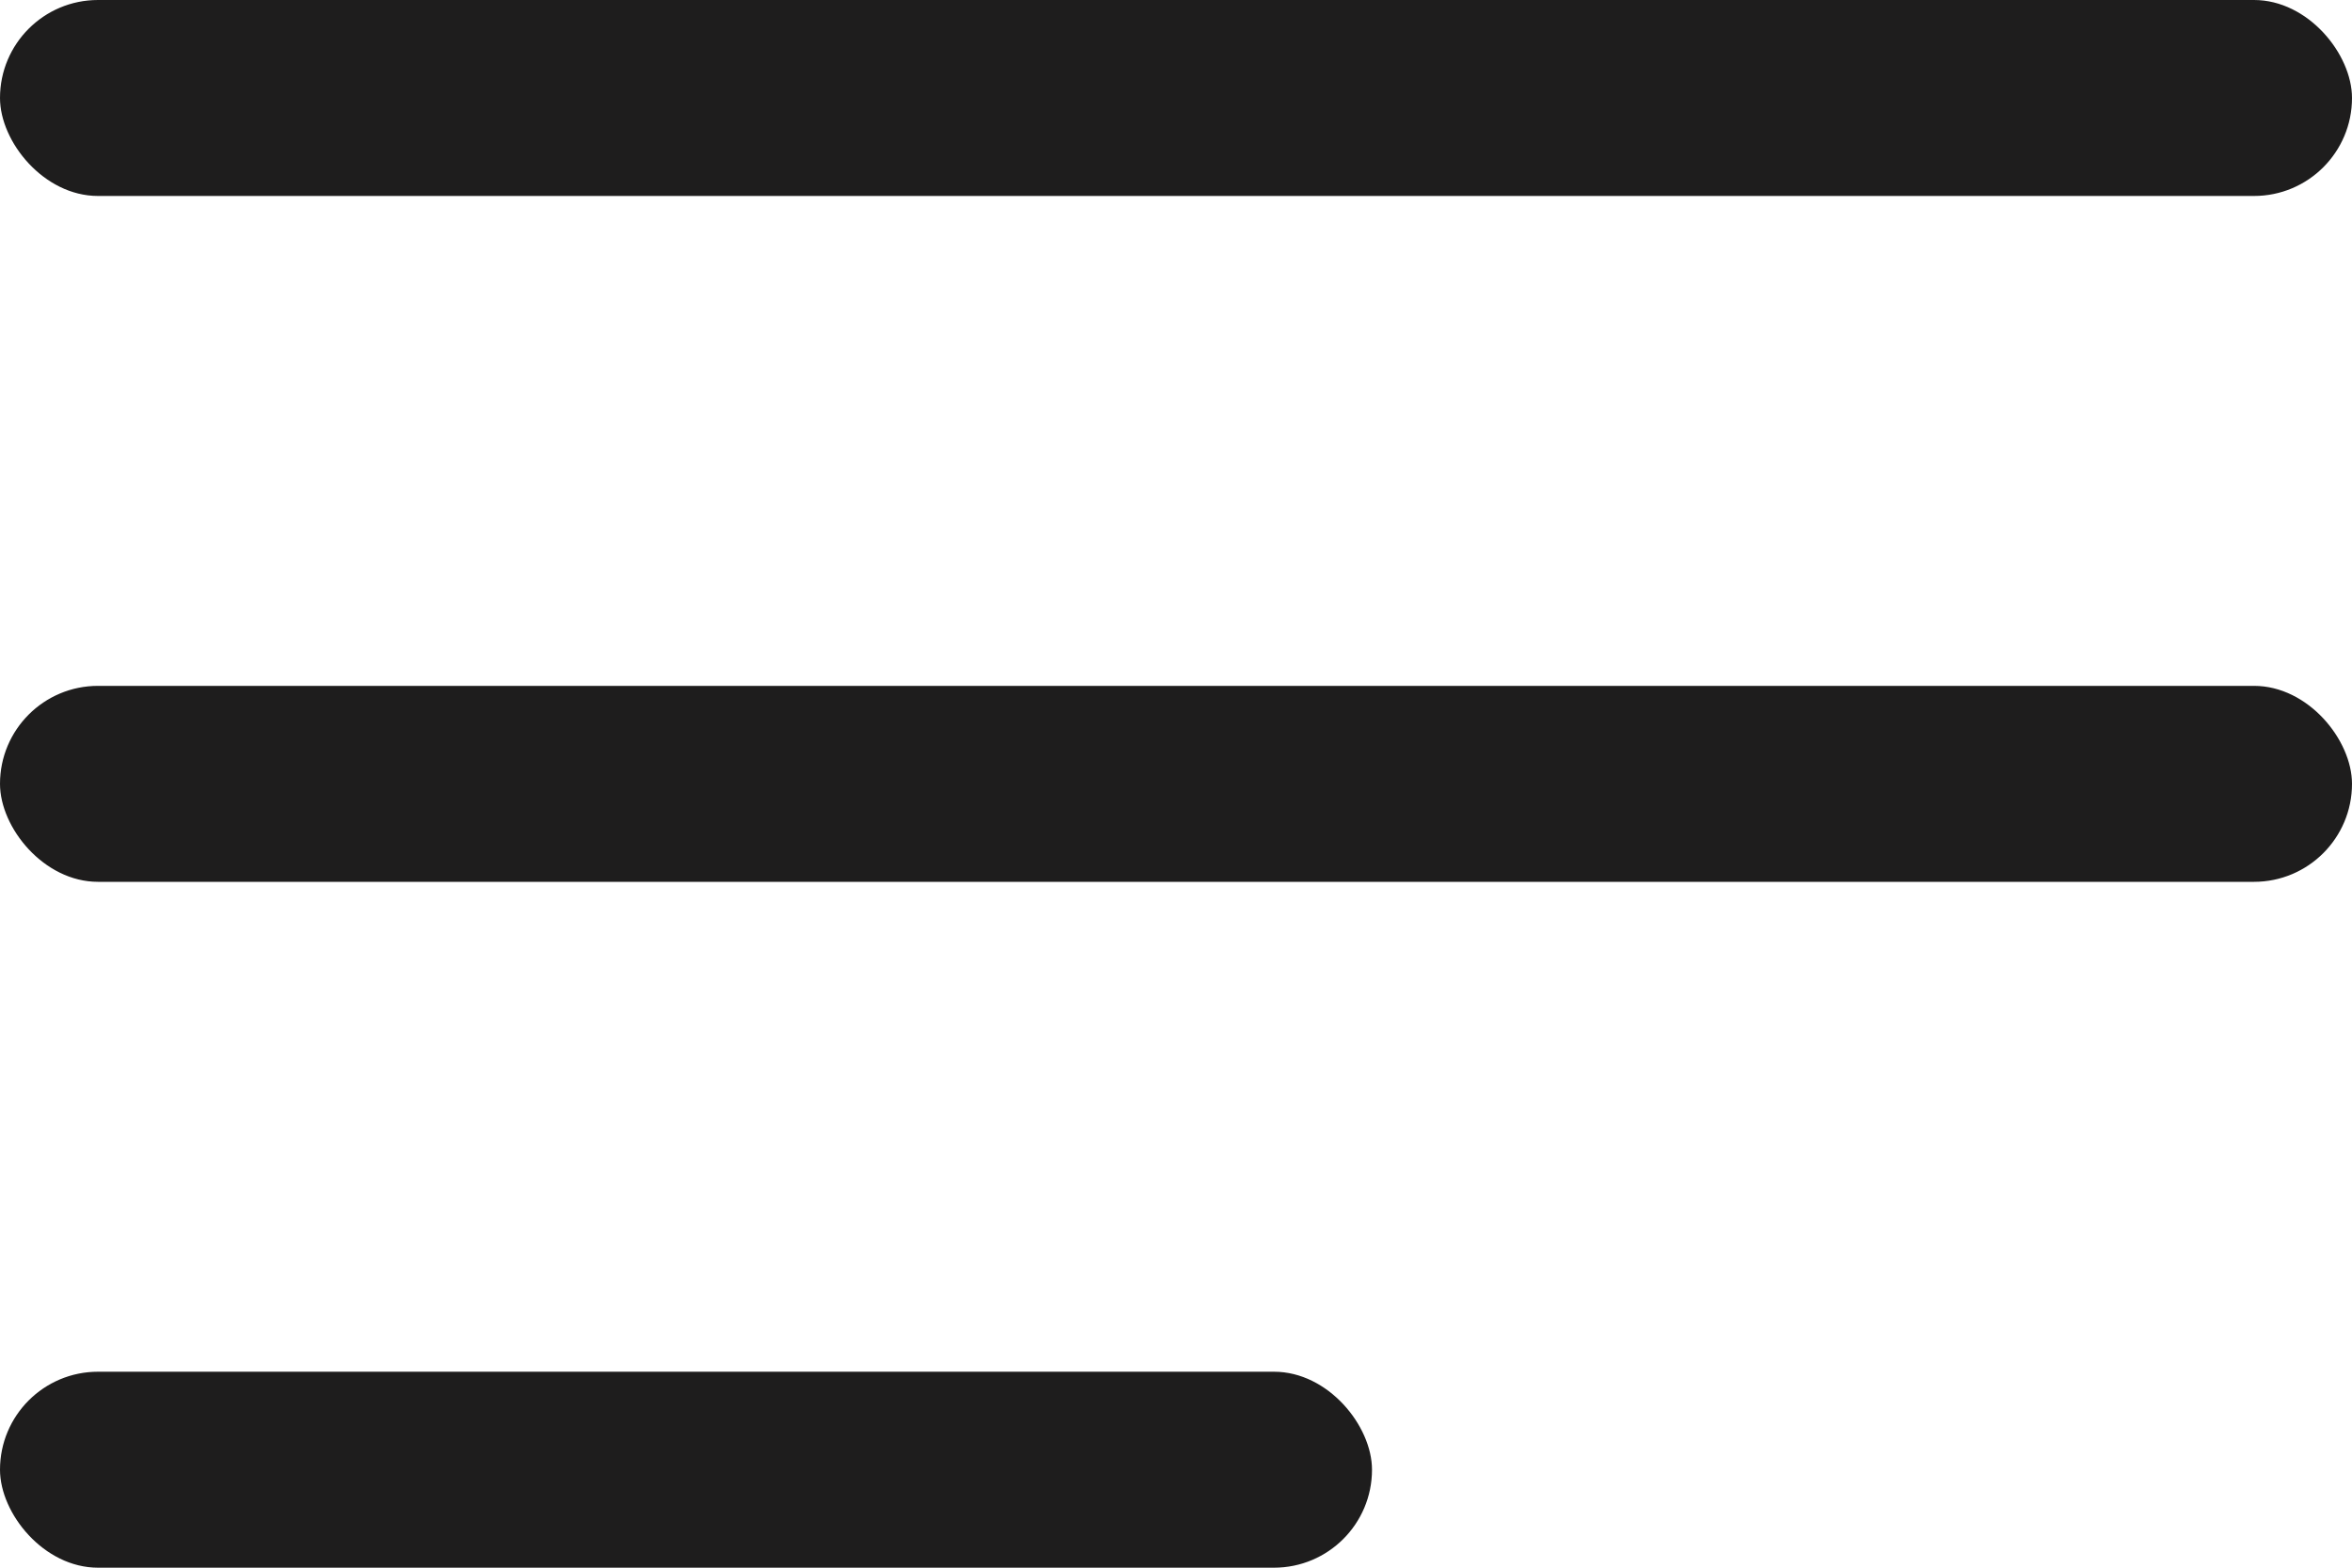
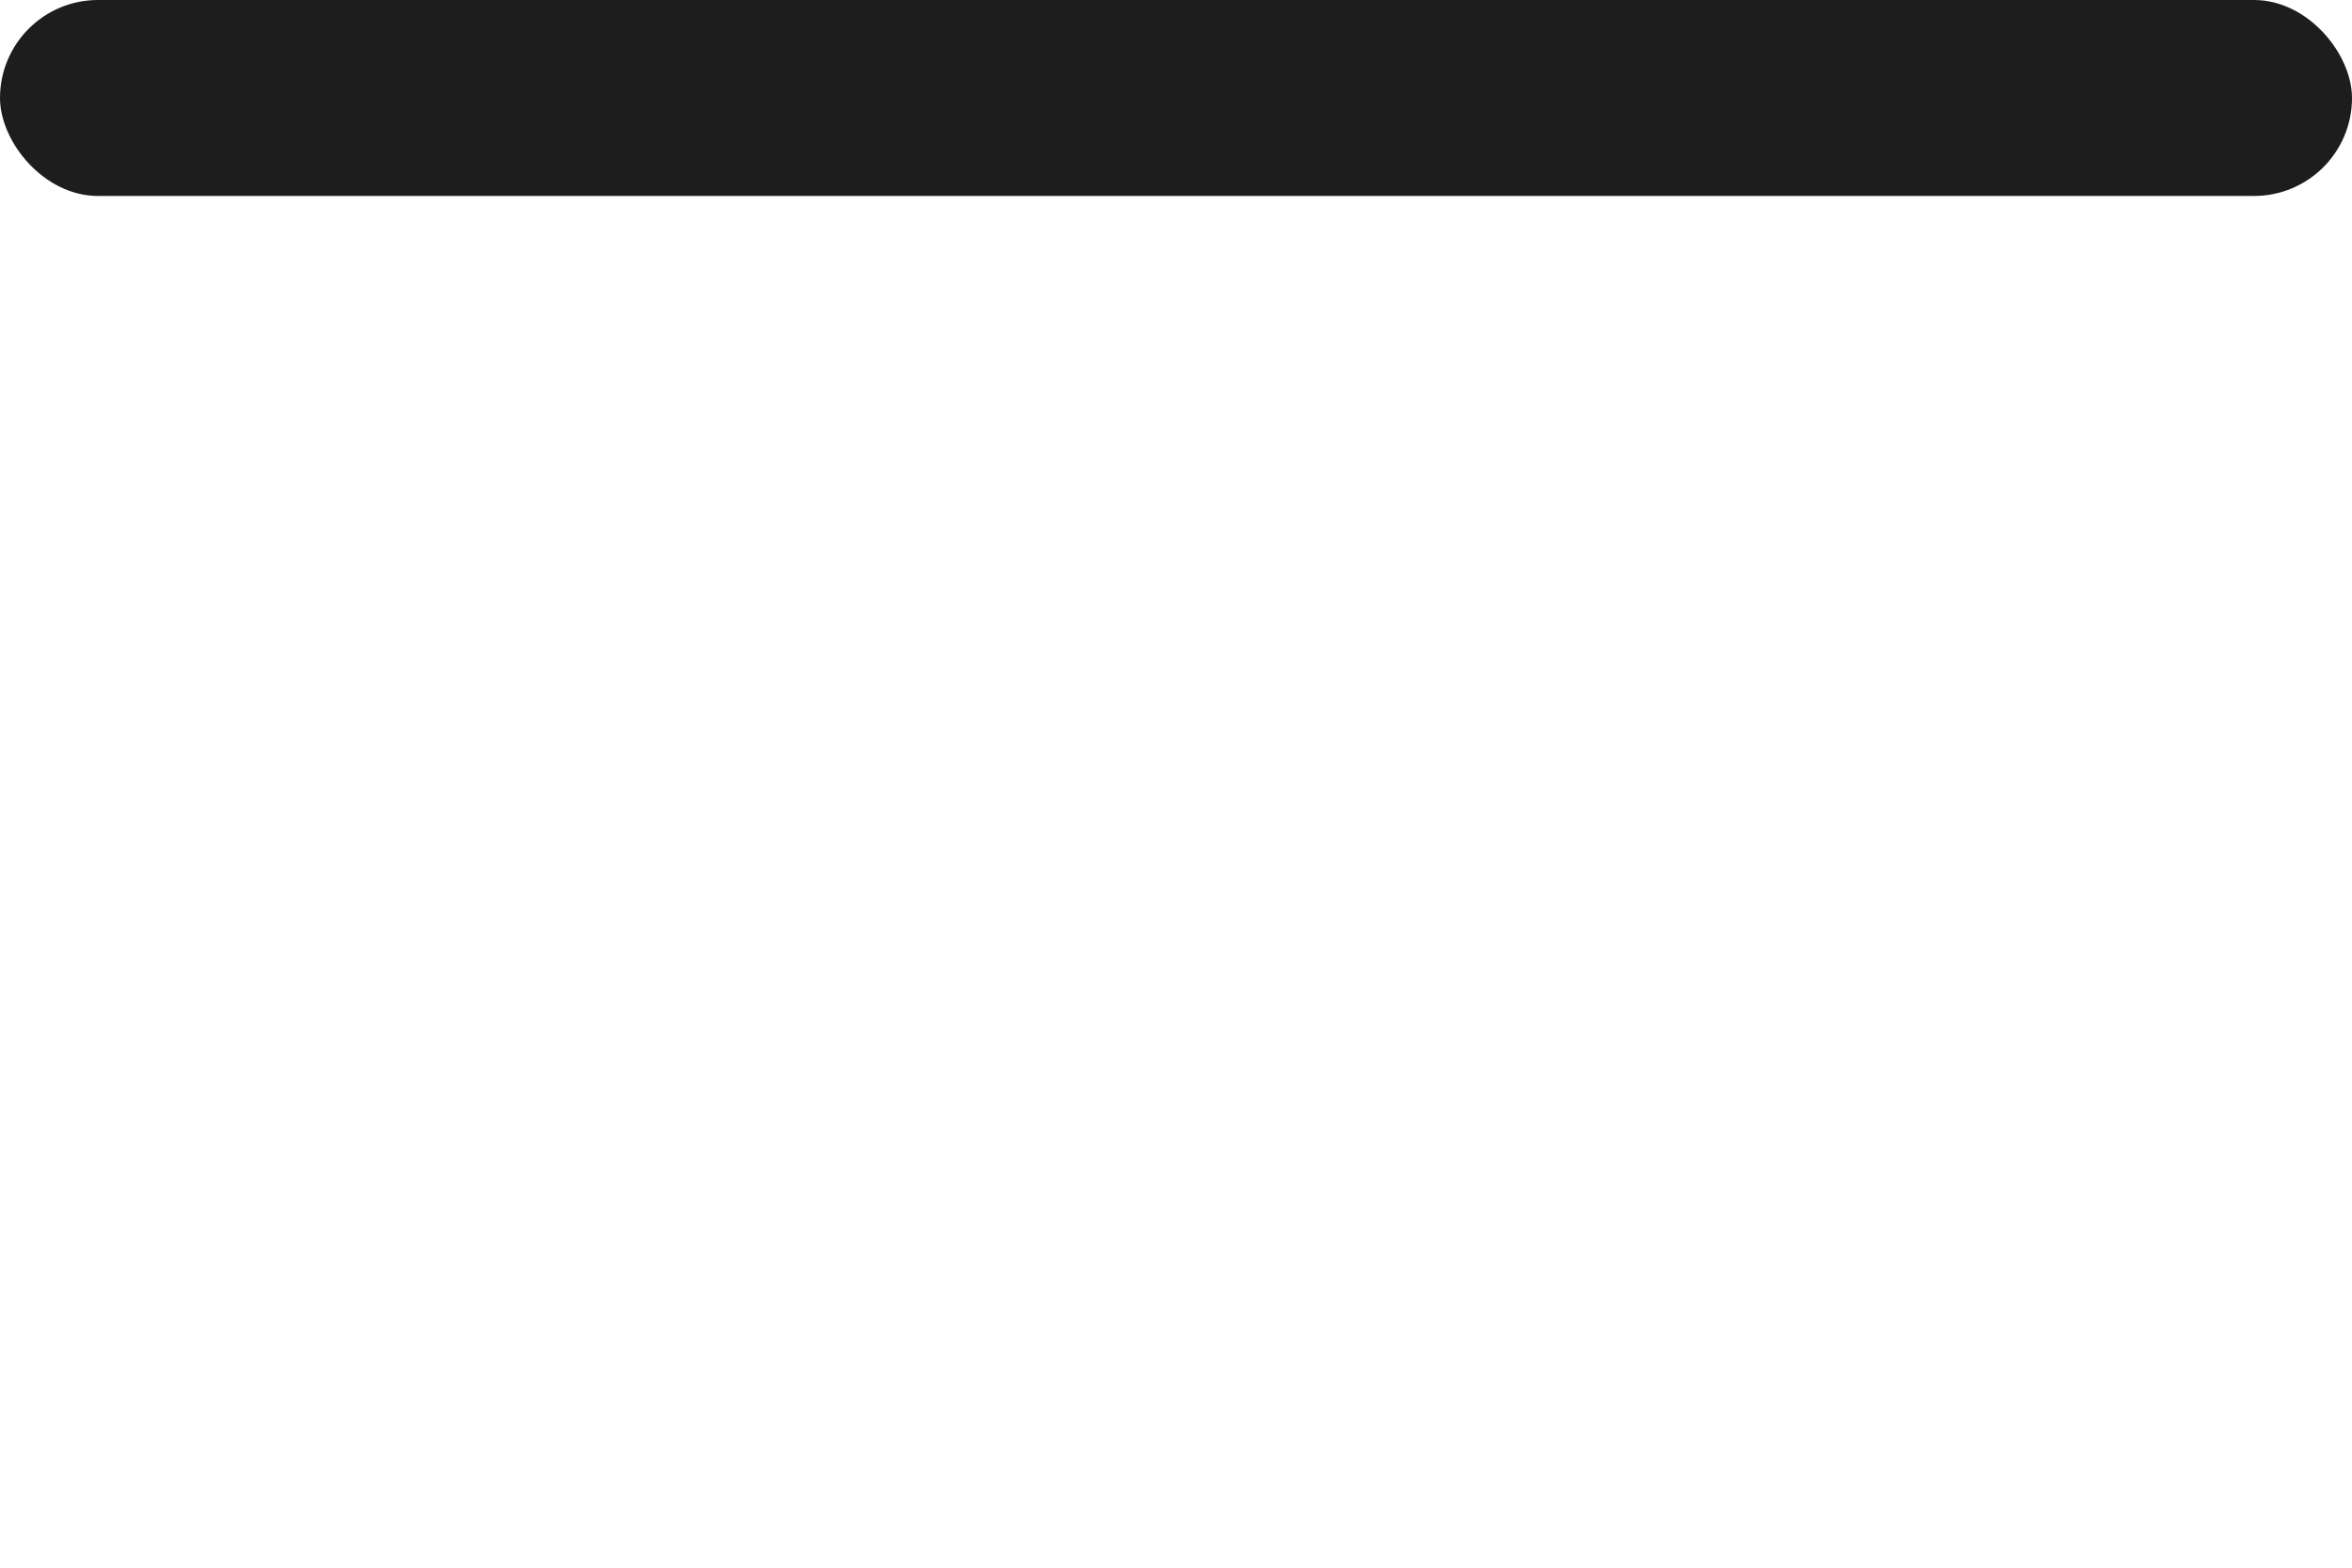
<svg xmlns="http://www.w3.org/2000/svg" width="24" height="16" viewBox="0 0 24 16" fill="none">
  <rect x="-0" width="24" height="2" rx="1" fill="#1E1D1D" />
-   <rect x="-0" y="7" width="24" height="2" rx="1" fill="#1E1D1D" />
-   <rect x="-0" y="14" width="14" height="2" rx="1" fill="#1E1D1D" />
</svg>